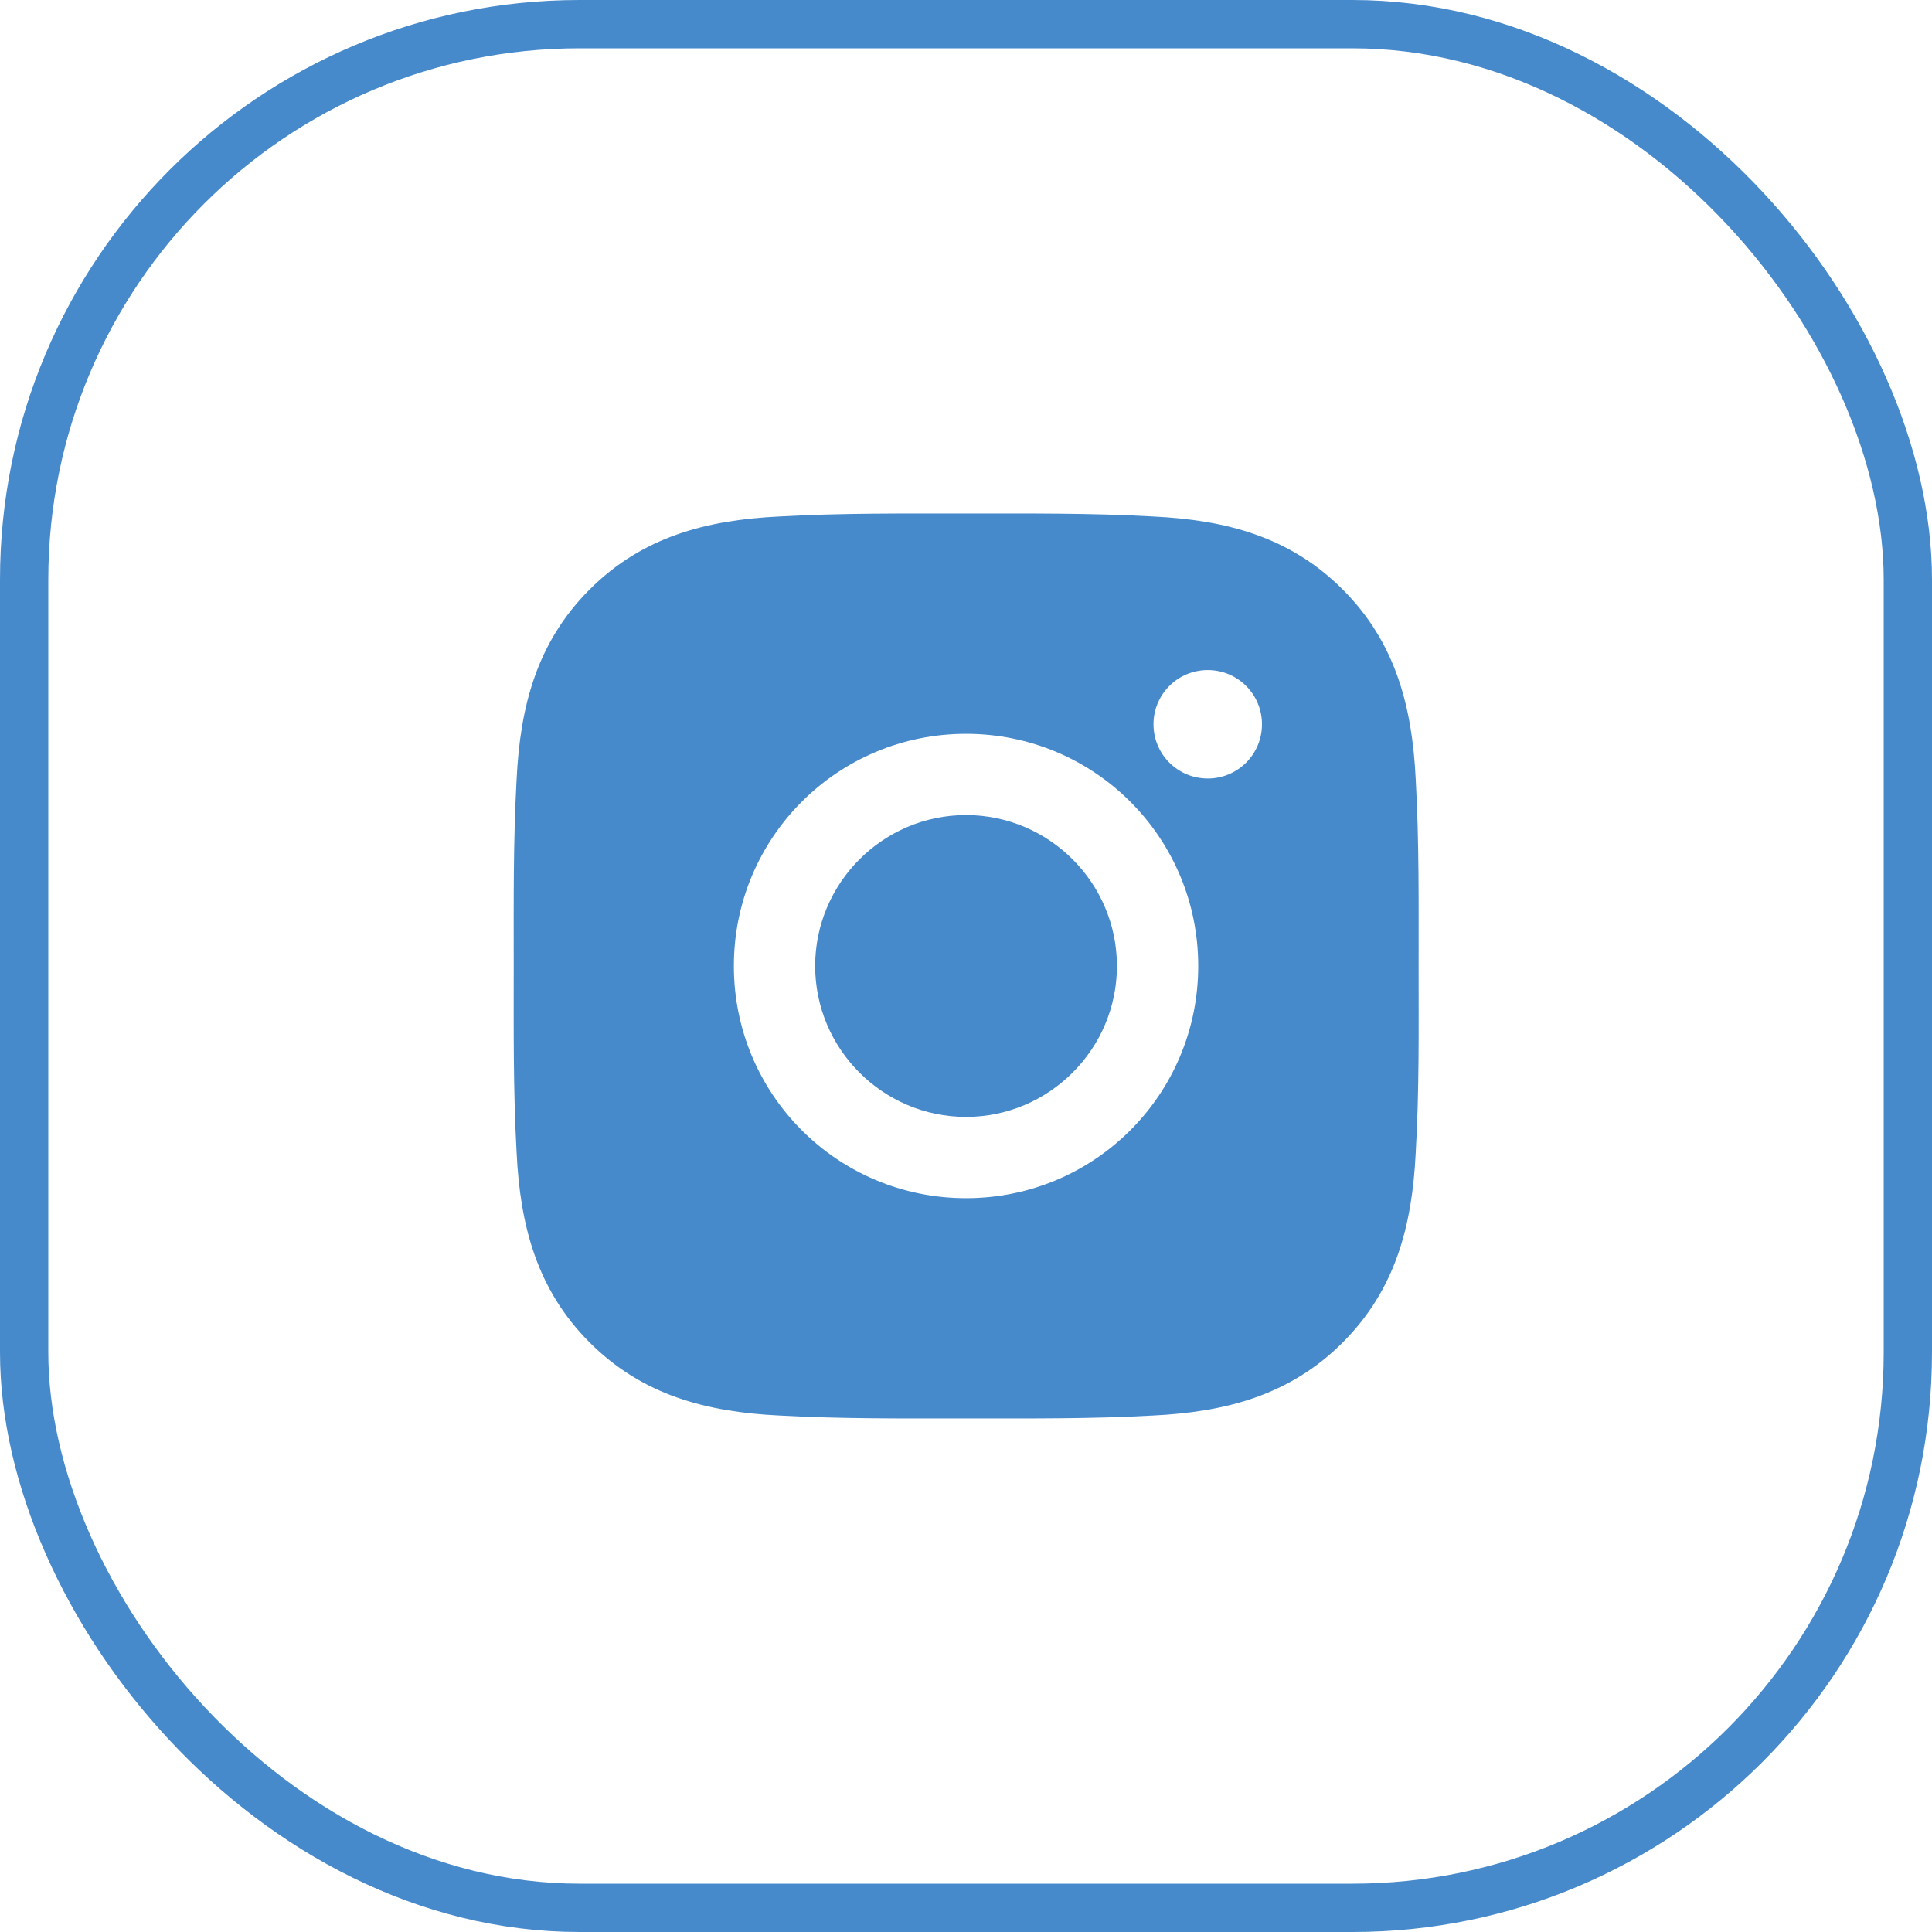
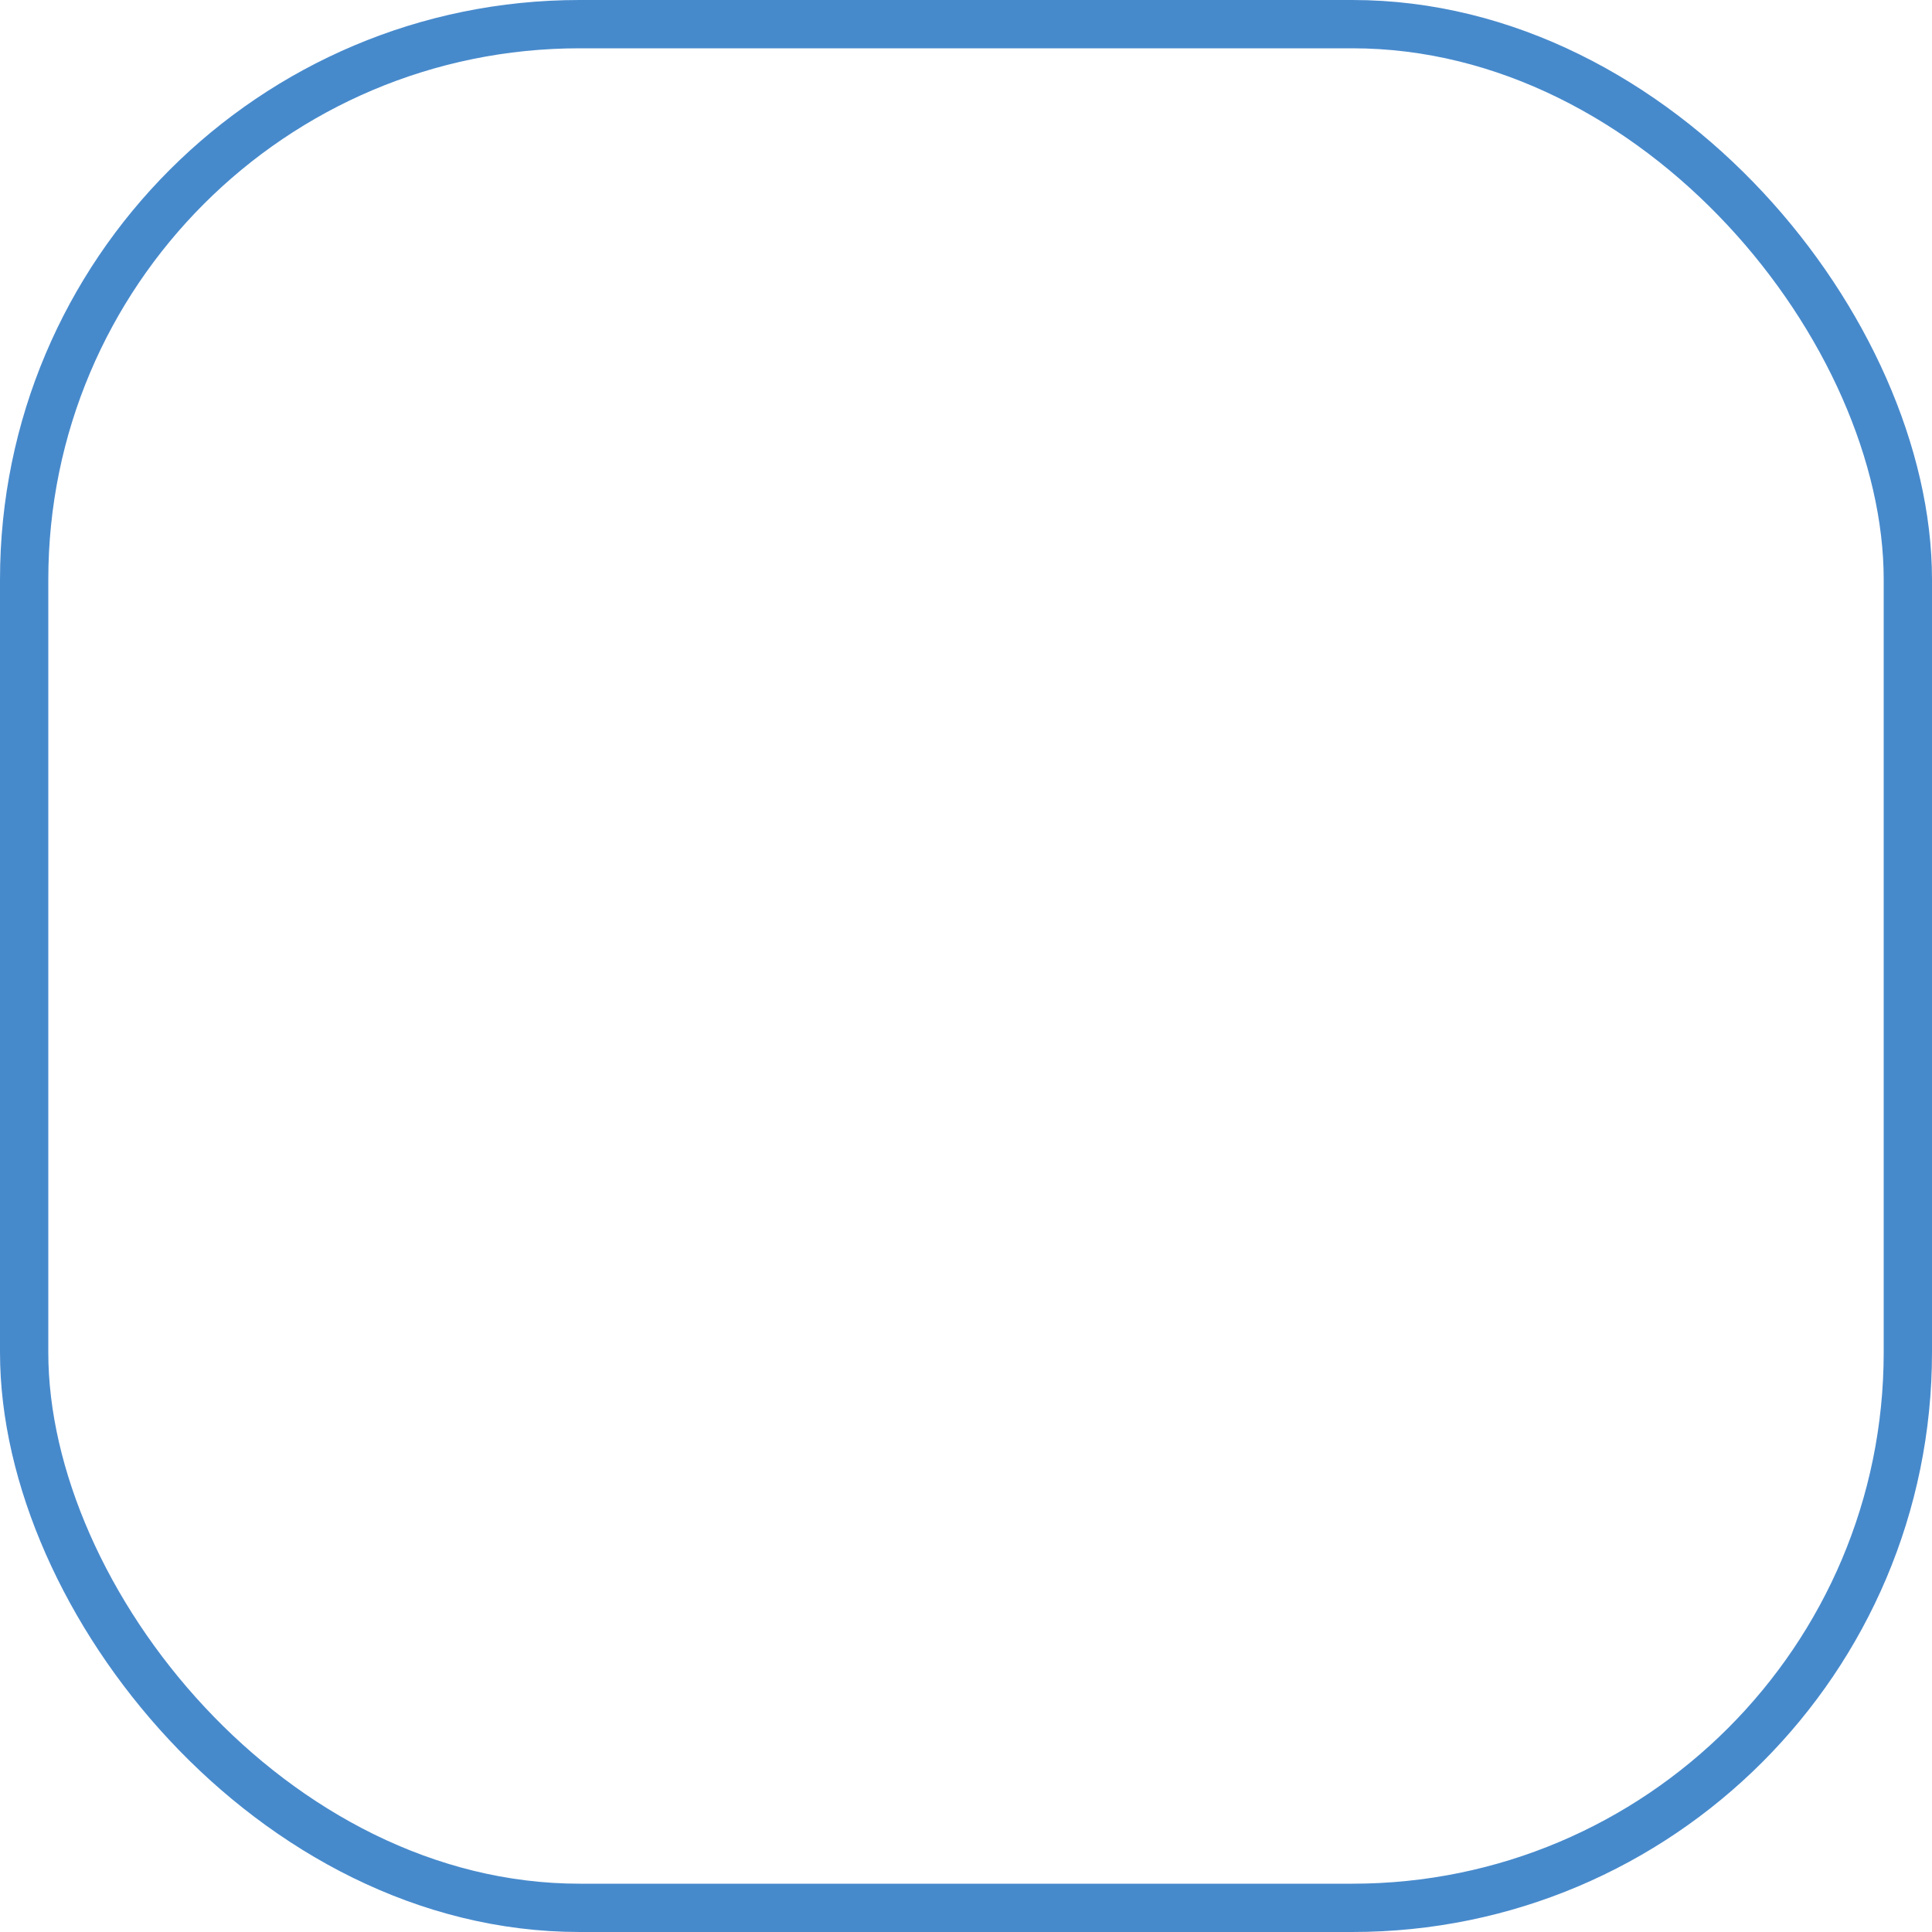
<svg xmlns="http://www.w3.org/2000/svg" width="40" height="40" viewBox="0 0 40 40" fill="none">
-   <path d="M20.001 16.875C18.281 16.875 16.877 18.279 16.877 20C16.877 21.72 18.281 23.124 20.001 23.124C21.721 23.124 23.125 21.72 23.125 20C23.125 18.279 21.721 16.875 20.001 16.875ZM29.371 20C29.371 18.706 29.383 17.424 29.311 16.132C29.238 14.632 28.896 13.301 27.799 12.204C26.7 11.105 25.371 10.765 23.871 10.693C22.577 10.62 21.295 10.632 20.003 10.632C18.71 10.632 17.428 10.62 16.136 10.693C14.636 10.765 13.305 11.107 12.208 12.204C11.109 13.303 10.769 14.632 10.696 16.132C10.624 17.426 10.636 18.708 10.636 20C10.636 21.291 10.624 22.575 10.696 23.867C10.769 25.367 11.111 26.698 12.208 27.795C13.307 28.894 14.636 29.234 16.136 29.307C17.43 29.379 18.712 29.367 20.003 29.367C21.297 29.367 22.579 29.379 23.871 29.307C25.371 29.234 26.702 28.892 27.799 27.795C28.898 26.696 29.238 25.367 29.311 23.867C29.386 22.575 29.371 21.293 29.371 20ZM20.001 24.807C17.341 24.807 15.194 22.66 15.194 20C15.194 17.339 17.341 15.193 20.001 15.193C22.661 15.193 24.808 17.339 24.808 20C24.808 22.66 22.661 24.807 20.001 24.807ZM25.005 16.118C24.384 16.118 23.882 15.617 23.882 14.996C23.882 14.374 24.384 13.873 25.005 13.873C25.626 13.873 26.128 14.374 26.128 14.996C26.128 15.143 26.099 15.289 26.043 15.425C25.986 15.562 25.904 15.686 25.799 15.79C25.695 15.894 25.571 15.977 25.435 16.033C25.299 16.09 25.152 16.119 25.005 16.118Z" fill="#478ACC" />
  <rect x="0.5" y="0.5" width="39" height="39" rx="11.5" stroke="#478ACC" />
</svg>